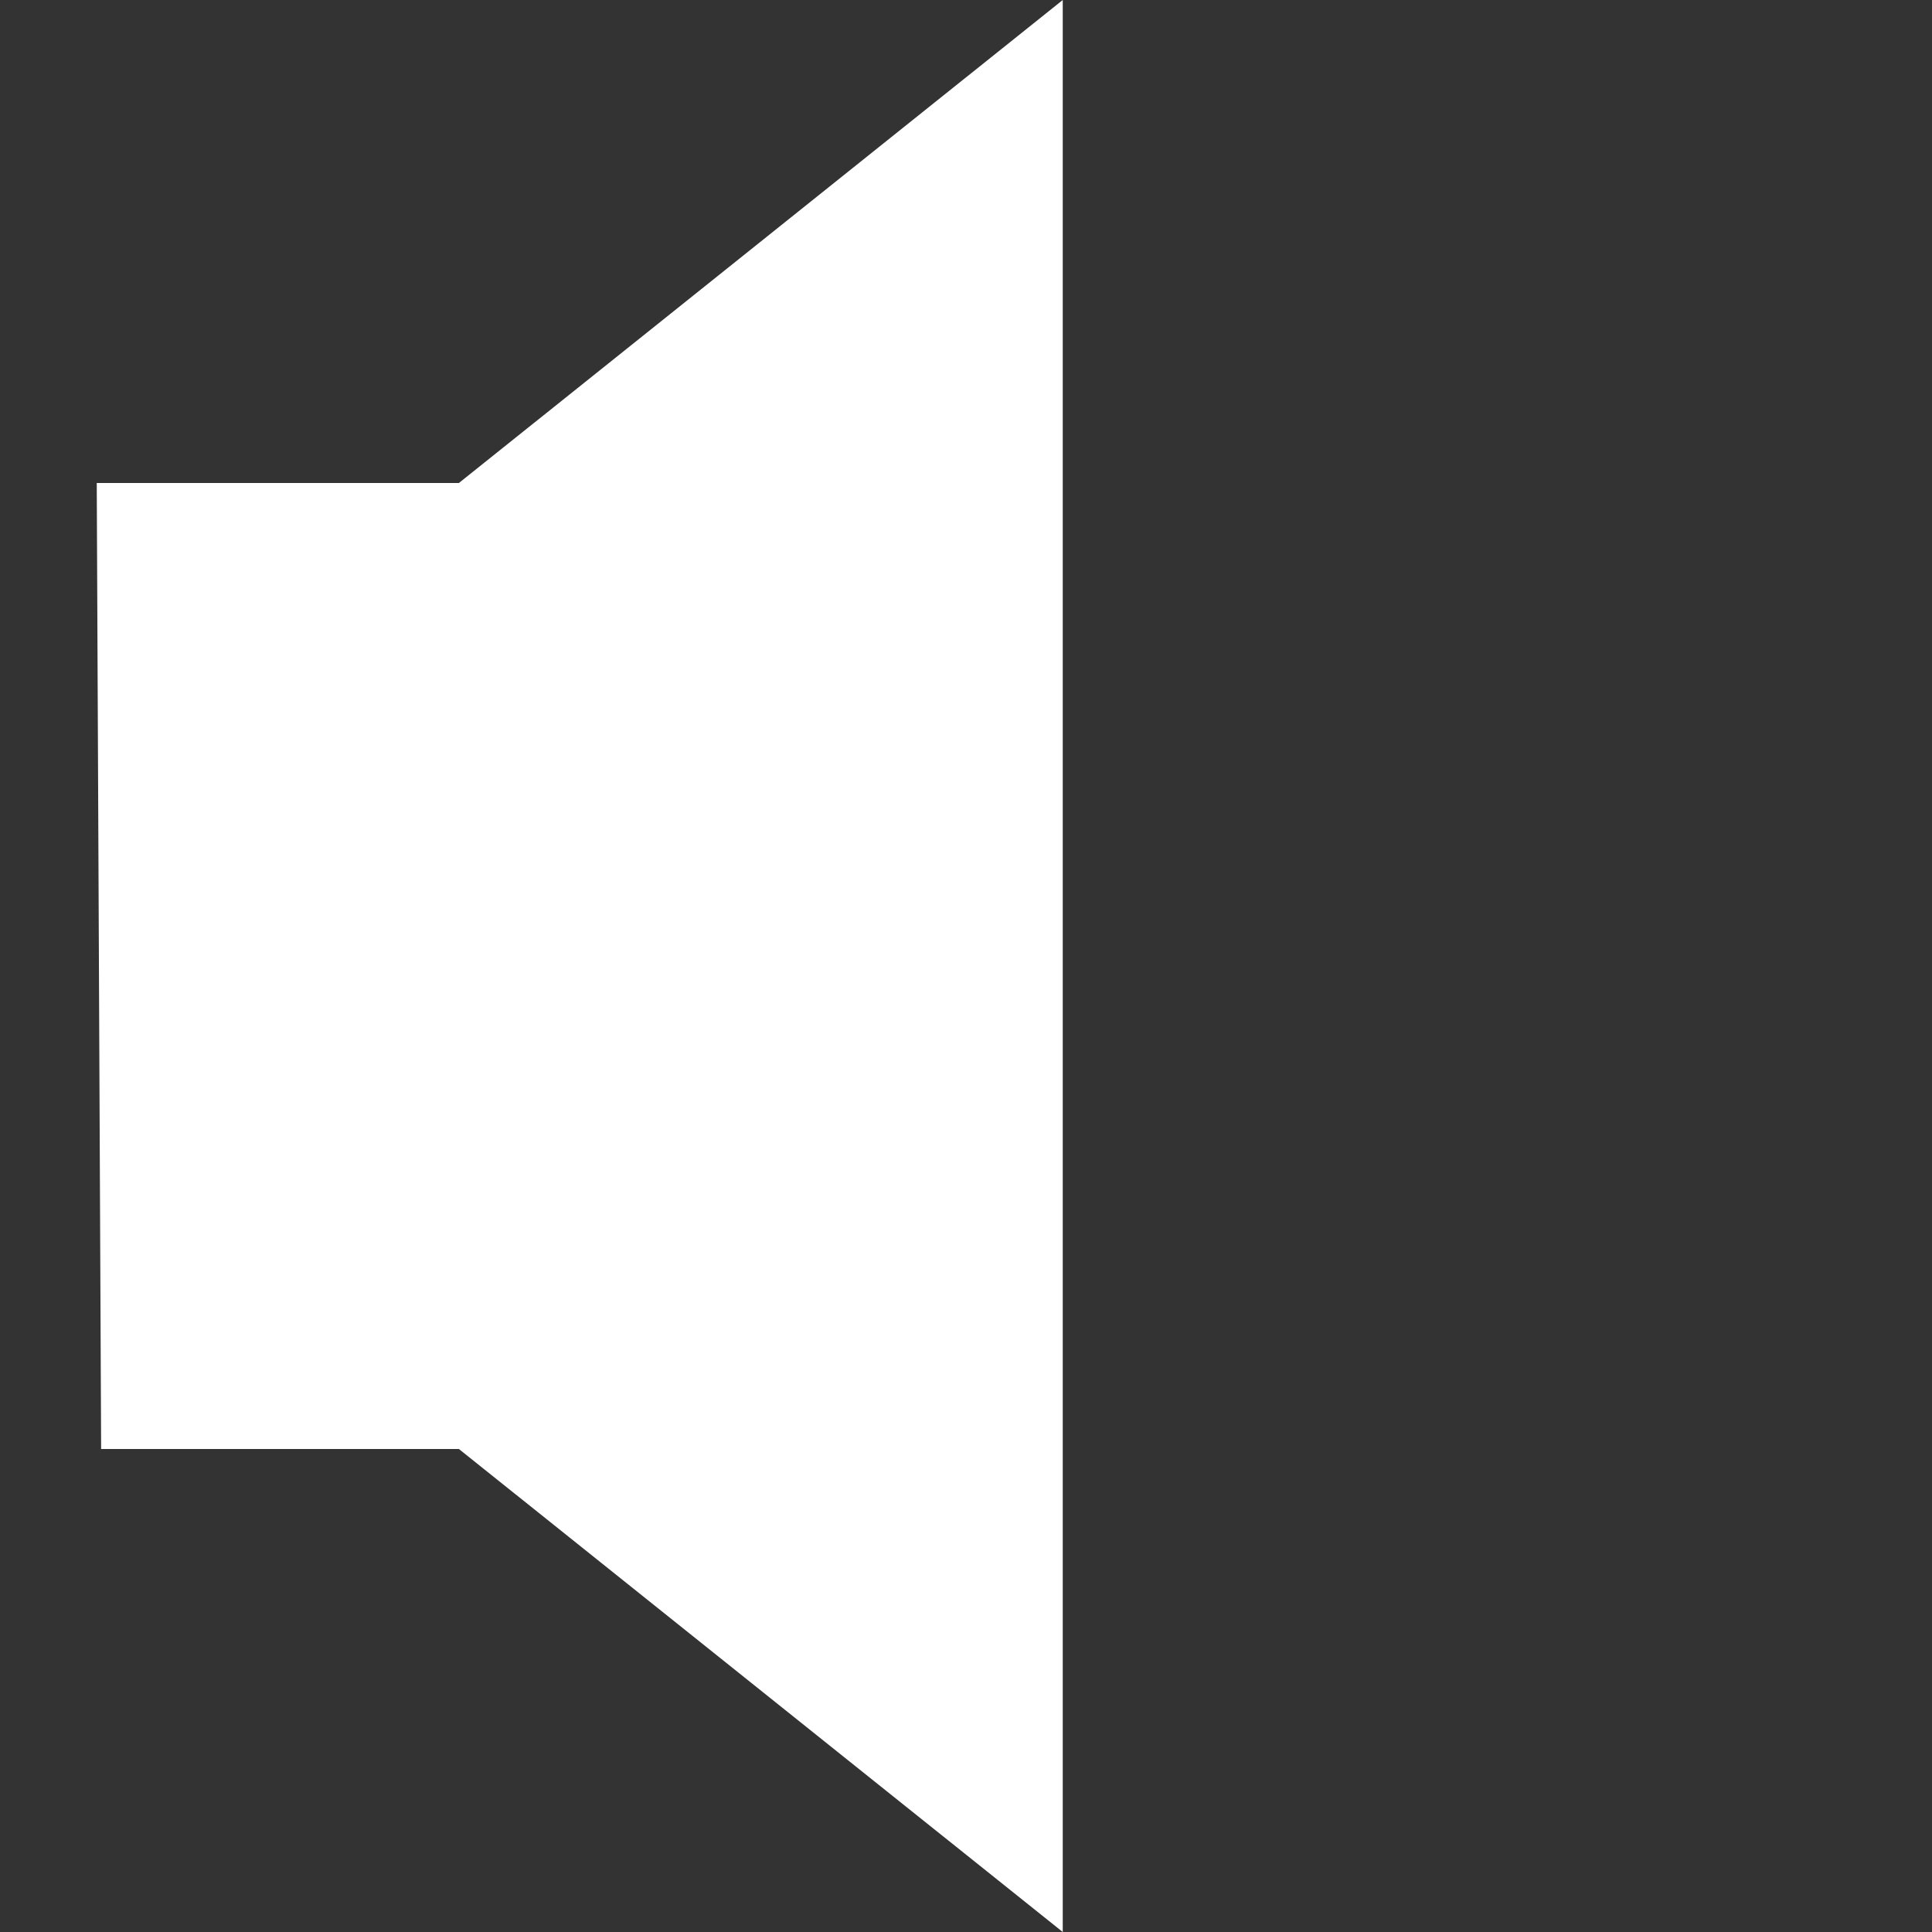
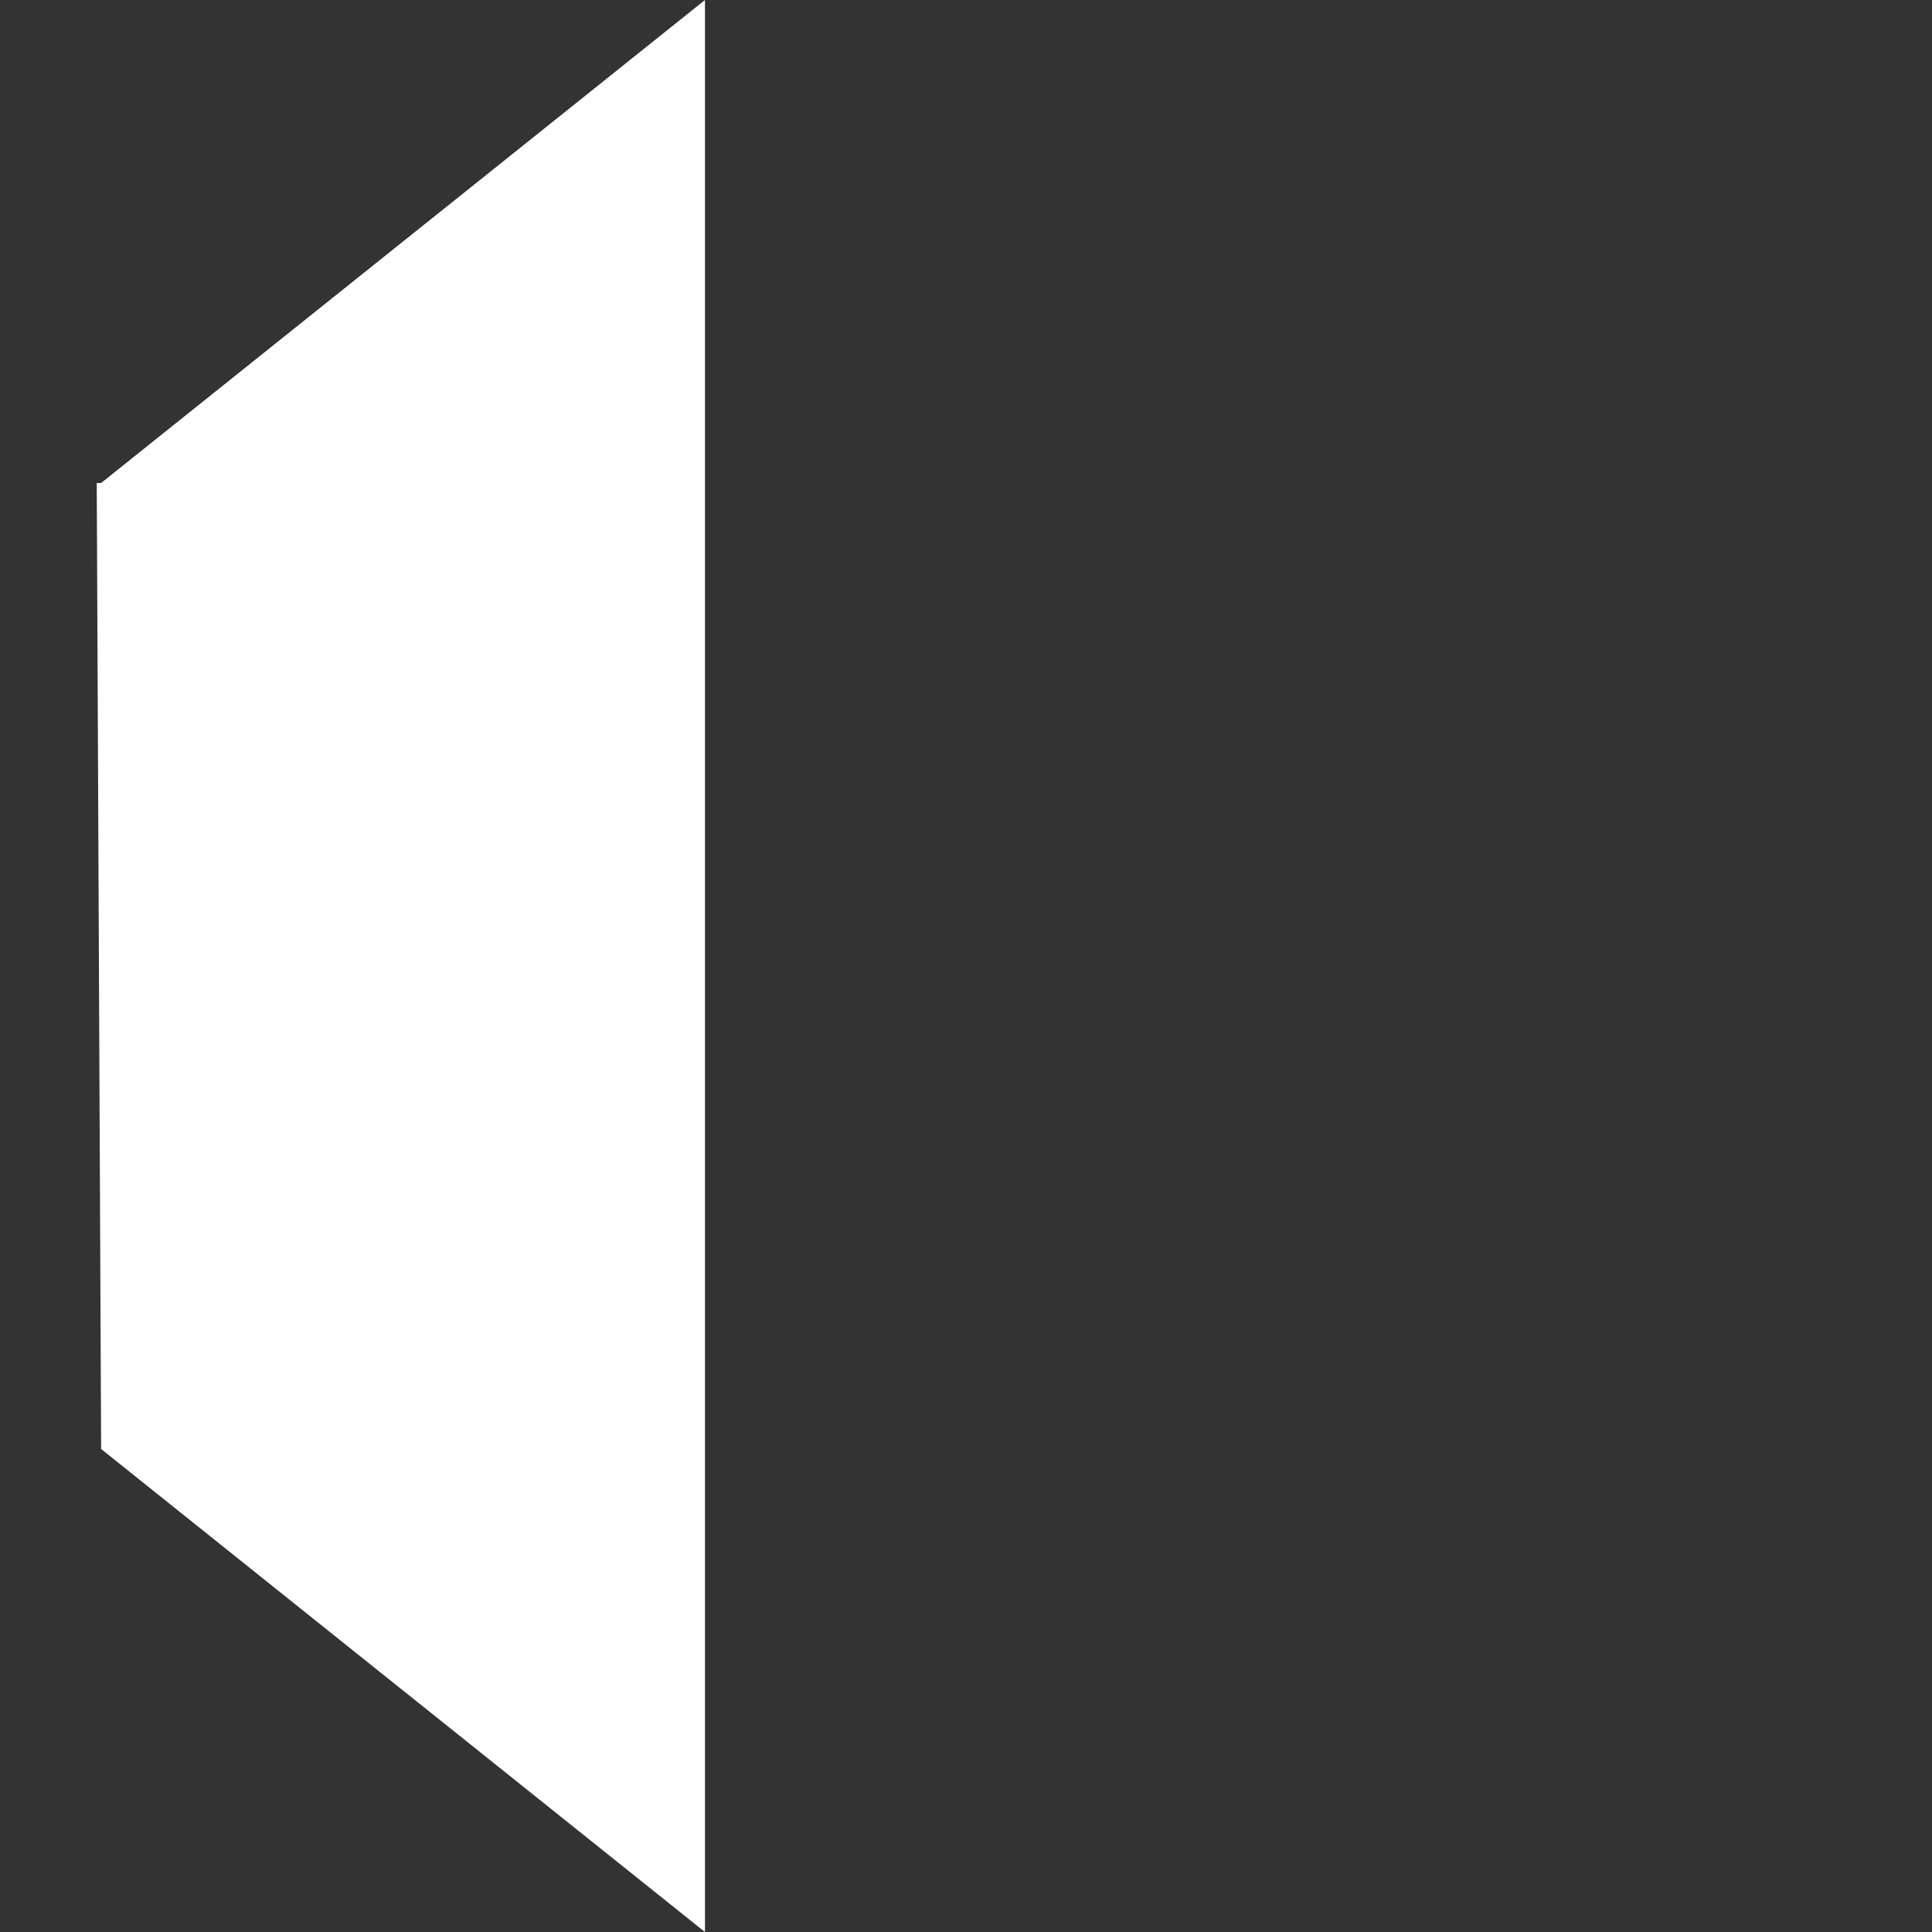
<svg xmlns="http://www.w3.org/2000/svg" xmlns:ns1="http://www.inkscape.org/namespaces/inkscape" xmlns:ns2="http://sodipodi.sourceforge.net/DTD/sodipodi-0.dtd" width="20" height="20" viewBox="0 0 5.292 5.292" id="svg2" version="1.1" ns1:version="0.92.2 2405546, 2018-03-11" ns2:docname="IconVolume0.svg">
  <rect x="0" y="0" width="5.292" height="5.292" fill="#333333" stroke="none" />
  <defs id="defs4" />
  <ns2:namedview id="base" pagecolor="#393939" bordercolor="#666666" borderopacity="1.0" ns1:pageopacity="0" ns1:pageshadow="2" ns1:zoom="39.383707" ns1:cx="6.3383887" ns1:cy="7.7203454" ns1:document-units="px" ns1:current-layer="layer1" showgrid="true" units="px" ns1:window-width="3840" ns1:window-height="2079" ns1:window-x="0" ns1:window-y="40" ns1:window-maximized="1" showborder="true" objecttolerance="4" gridtolerance="4" guidetolerance="5">
    <ns1:grid type="xygrid" id="grid4173" empspacing="1" visible="false" />
  </ns2:namedview>
  <g ns1:label="Layer 1" ns1:groupmode="layer" id="layer1" transform="translate(0,-291.708)">
-     <path style="fill:#ffffff;fill-opacity:1;stroke:none;stroke-width:0.379;stroke-linecap:butt;stroke-linejoin:miter;stroke-miterlimit:4;stroke-dasharray:none;stroke-opacity:1" d="m 0.265,293.031 0.012,2.646 H 1.257 l 1.654,1.323 v -5.292 l -1.654,1.323 z" id="path841" ns1:connector-curvature="0" ns2:nodetypes="ccccccc" />
+     <path style="fill:#ffffff;fill-opacity:1;stroke:none;stroke-width:0.379;stroke-linecap:butt;stroke-linejoin:miter;stroke-miterlimit:4;stroke-dasharray:none;stroke-opacity:1" d="m 0.265,293.031 0.012,2.646 l 1.654,1.323 v -5.292 l -1.654,1.323 z" id="path841" ns1:connector-curvature="0" ns2:nodetypes="ccccccc" />
  </g>
</svg>